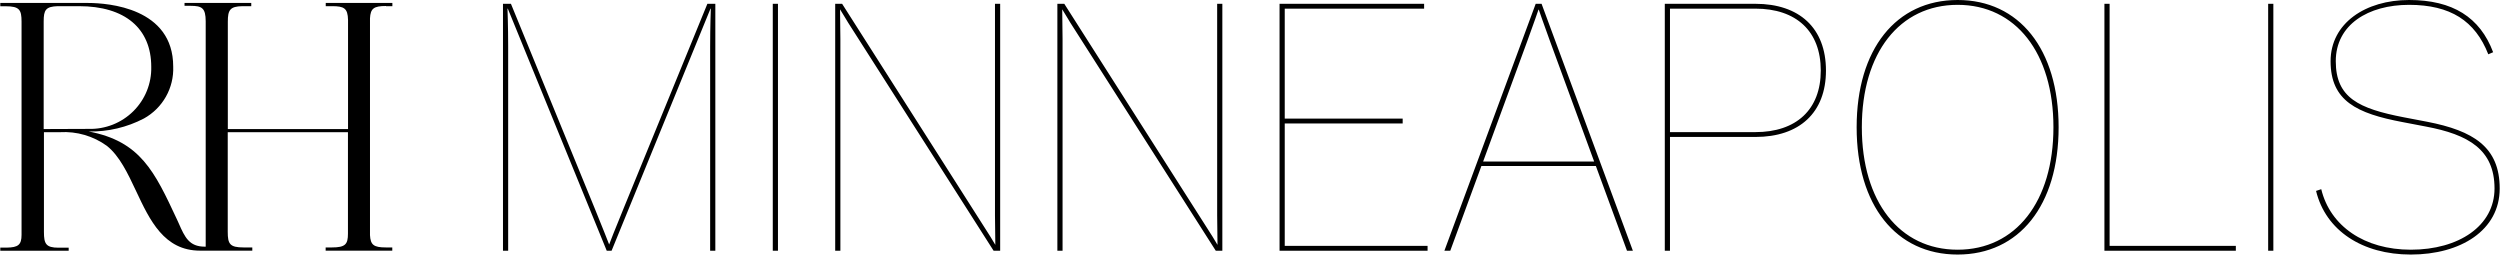
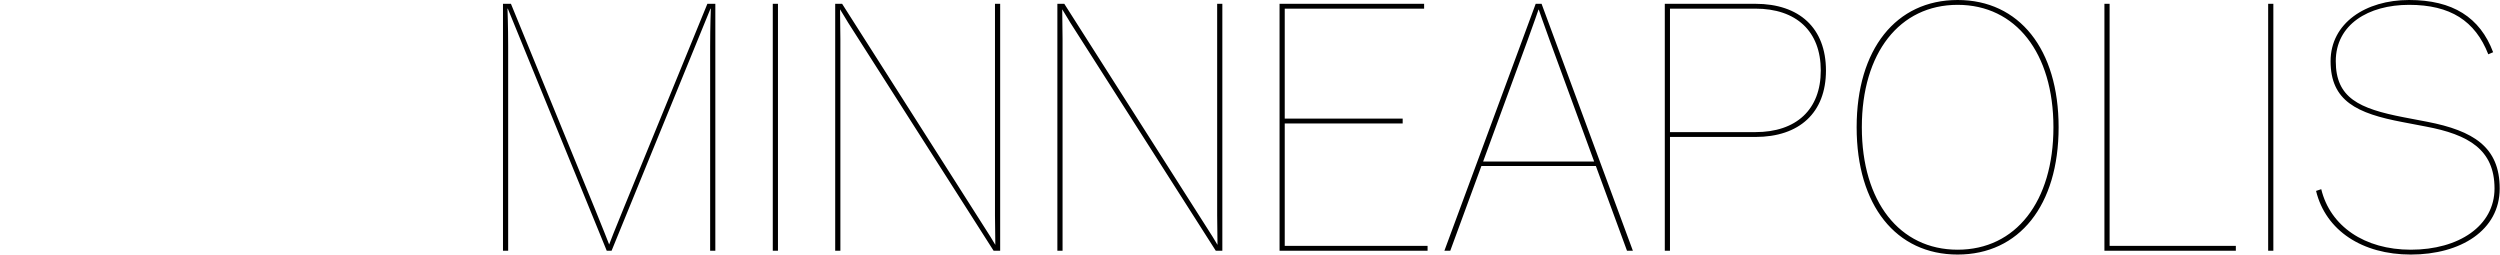
<svg xmlns="http://www.w3.org/2000/svg" width="550" height="56" viewBox="0 0 550 56" fill="none">
-   <path d="M9.609 28.393V4.697C9.609 2.216 10.049 1.434 12.713 1.358H17.389C27.489 1.358 33.276 6.242 33.276 14.713C33.316 16.52 32.986 18.317 32.308 19.994C31.63 21.67 30.617 23.192 29.33 24.468C28.044 25.743 26.511 26.745 24.824 27.414C23.137 28.082 21.331 28.402 19.516 28.355L9.609 28.393ZM84.923 1.358H86.322V0.652H71.662V1.358H73.042C75.667 1.358 76.511 1.778 76.568 4.391V28.393H50.121V4.773C50.121 2.216 50.581 1.396 53.36 1.358H55.277V0.652H40.597V1.282H41.938C44.449 1.282 45.235 1.778 45.254 4.659V54.265H45.062C41.632 54.265 40.674 52.224 39.313 49.114L38.93 48.274C33.985 37.685 30.9 31.103 19.535 28.928C23.756 29.002 27.928 28.018 31.666 26.066C33.693 24.941 35.367 23.279 36.503 21.266C37.64 19.252 38.194 16.964 38.106 14.656C38.106 1.72 23.809 0.671 19.421 0.652H0.065V1.377H1.215C4.281 1.377 4.741 2.14 4.741 4.773V51.67C4.741 53.864 3.993 54.437 1.483 54.475H0.065V54.971V55.162H15.109V54.494H14.917C14.764 54.494 14.093 54.494 13.001 54.494H12.886C10.107 54.494 9.666 53.636 9.666 51.06V29.08H13.192C16.882 28.863 20.534 29.928 23.522 32.095C26.32 34.346 28.083 38.086 29.942 42.035C32.97 48.484 36.112 55.143 44.008 55.143H55.507V54.437H53.59C50.562 54.437 50.102 53.674 50.102 51.003V29.08H76.549V51.403C76.549 53.731 75.993 54.437 73.023 54.437H71.643V55.143H86.303V54.437H84.905C82.221 54.437 81.513 53.884 81.397 51.728V4.029C81.513 1.873 82.221 1.32 84.905 1.32" fill="black" />
  <path d="M130.819 45.804L112.406 0.837H110.656V55.163H111.797V10.272C111.797 5.707 111.645 1.902 111.645 1.902H111.721L133.482 55.163H134.547L156.308 1.902H156.384C156.384 1.902 156.232 5.707 156.232 10.272V55.163H157.373V0.837H155.623L137.21 45.804C135.384 50.217 134.09 53.565 134.014 53.794C133.862 53.413 132.569 50.065 130.819 45.804ZM170.011 55.163H171.152V0.837H170.011V55.163ZM183.744 55.163H184.885V8.598C184.885 6.391 184.809 4.261 184.809 2.054C185.646 3.348 186.331 4.641 187.244 6.011L218.592 55.163H220.037V0.837H218.896V47.402C218.896 49.533 218.972 51.739 218.972 53.87C218.211 52.576 217.603 51.587 216.613 50.065L185.266 0.837H183.744V55.163ZM232.622 55.163H233.764V8.598C233.764 6.391 233.688 4.261 233.688 2.054C234.525 3.348 235.209 4.641 236.122 6.011L267.47 55.163H268.916V0.837H267.775V47.402C267.775 49.533 267.851 51.739 267.851 53.87C267.09 52.576 266.481 51.587 265.492 50.065L234.144 0.837H232.622V55.163ZM281.501 55.163H314.066V54.098H282.642V27.163H308.588V26.098H282.642V1.902H313.305V0.837H281.501V55.163ZM317.766 55.163H319.059L325.907 36.522H351.092L357.94 55.163H359.233L339.146 0.837H337.853L317.766 55.163ZM336.027 8.978C337.396 5.25 338.462 2.13 338.462 2.13H338.538C338.538 2.13 339.603 5.25 340.972 8.978L350.712 35.533H326.288L336.027 8.978ZM366.255 55.163H367.396V30.13H386.19C395.853 30.13 401.711 24.804 401.711 15.522C401.711 6.163 395.853 0.837 386.19 0.837H366.255V55.163ZM386.19 1.902C395.168 1.902 400.57 6.848 400.57 15.522C400.57 24.12 395.168 29.065 386.19 29.065H367.396V1.902H386.19ZM430.679 56C444.222 56 452.896 45.196 452.896 28C452.896 10.804 444.222 0 430.679 0C417.135 0 408.462 10.804 408.462 28C408.462 45.196 417.135 56 430.679 56ZM430.679 54.935C417.896 54.935 409.603 44.359 409.603 28C409.603 11.641 417.896 1.065 430.679 1.065C443.462 1.065 451.755 11.641 451.755 28C451.755 44.359 443.462 54.935 430.679 54.935ZM462.972 55.163H491.885V54.098H464.113V0.837H462.972V55.163ZM498.995 55.163H500.137V0.837H498.995V55.163ZM530.381 56C541.337 56 549.935 50.674 549.935 41.467C549.935 32.337 544.152 28.761 533.957 26.783L528.783 25.794C518.968 23.891 513.87 21.533 513.87 13.467C513.87 5.402 521.022 1.065 530 1.065C539.055 1.065 544.533 4.565 547.424 11.946L548.489 11.489C545.598 3.804 539.587 0 530 0C520.413 0 512.729 5.098 512.729 13.467C512.729 22.217 518.511 24.956 528.555 26.859L533.729 27.848C543.011 29.598 548.794 32.87 548.794 41.467C548.794 49.685 540.957 54.935 530.381 54.935C520.185 54.935 512.652 49.761 510.674 41.62L509.533 42C511.663 50.75 519.729 56 530.381 56Z" fill="black" />
</svg>